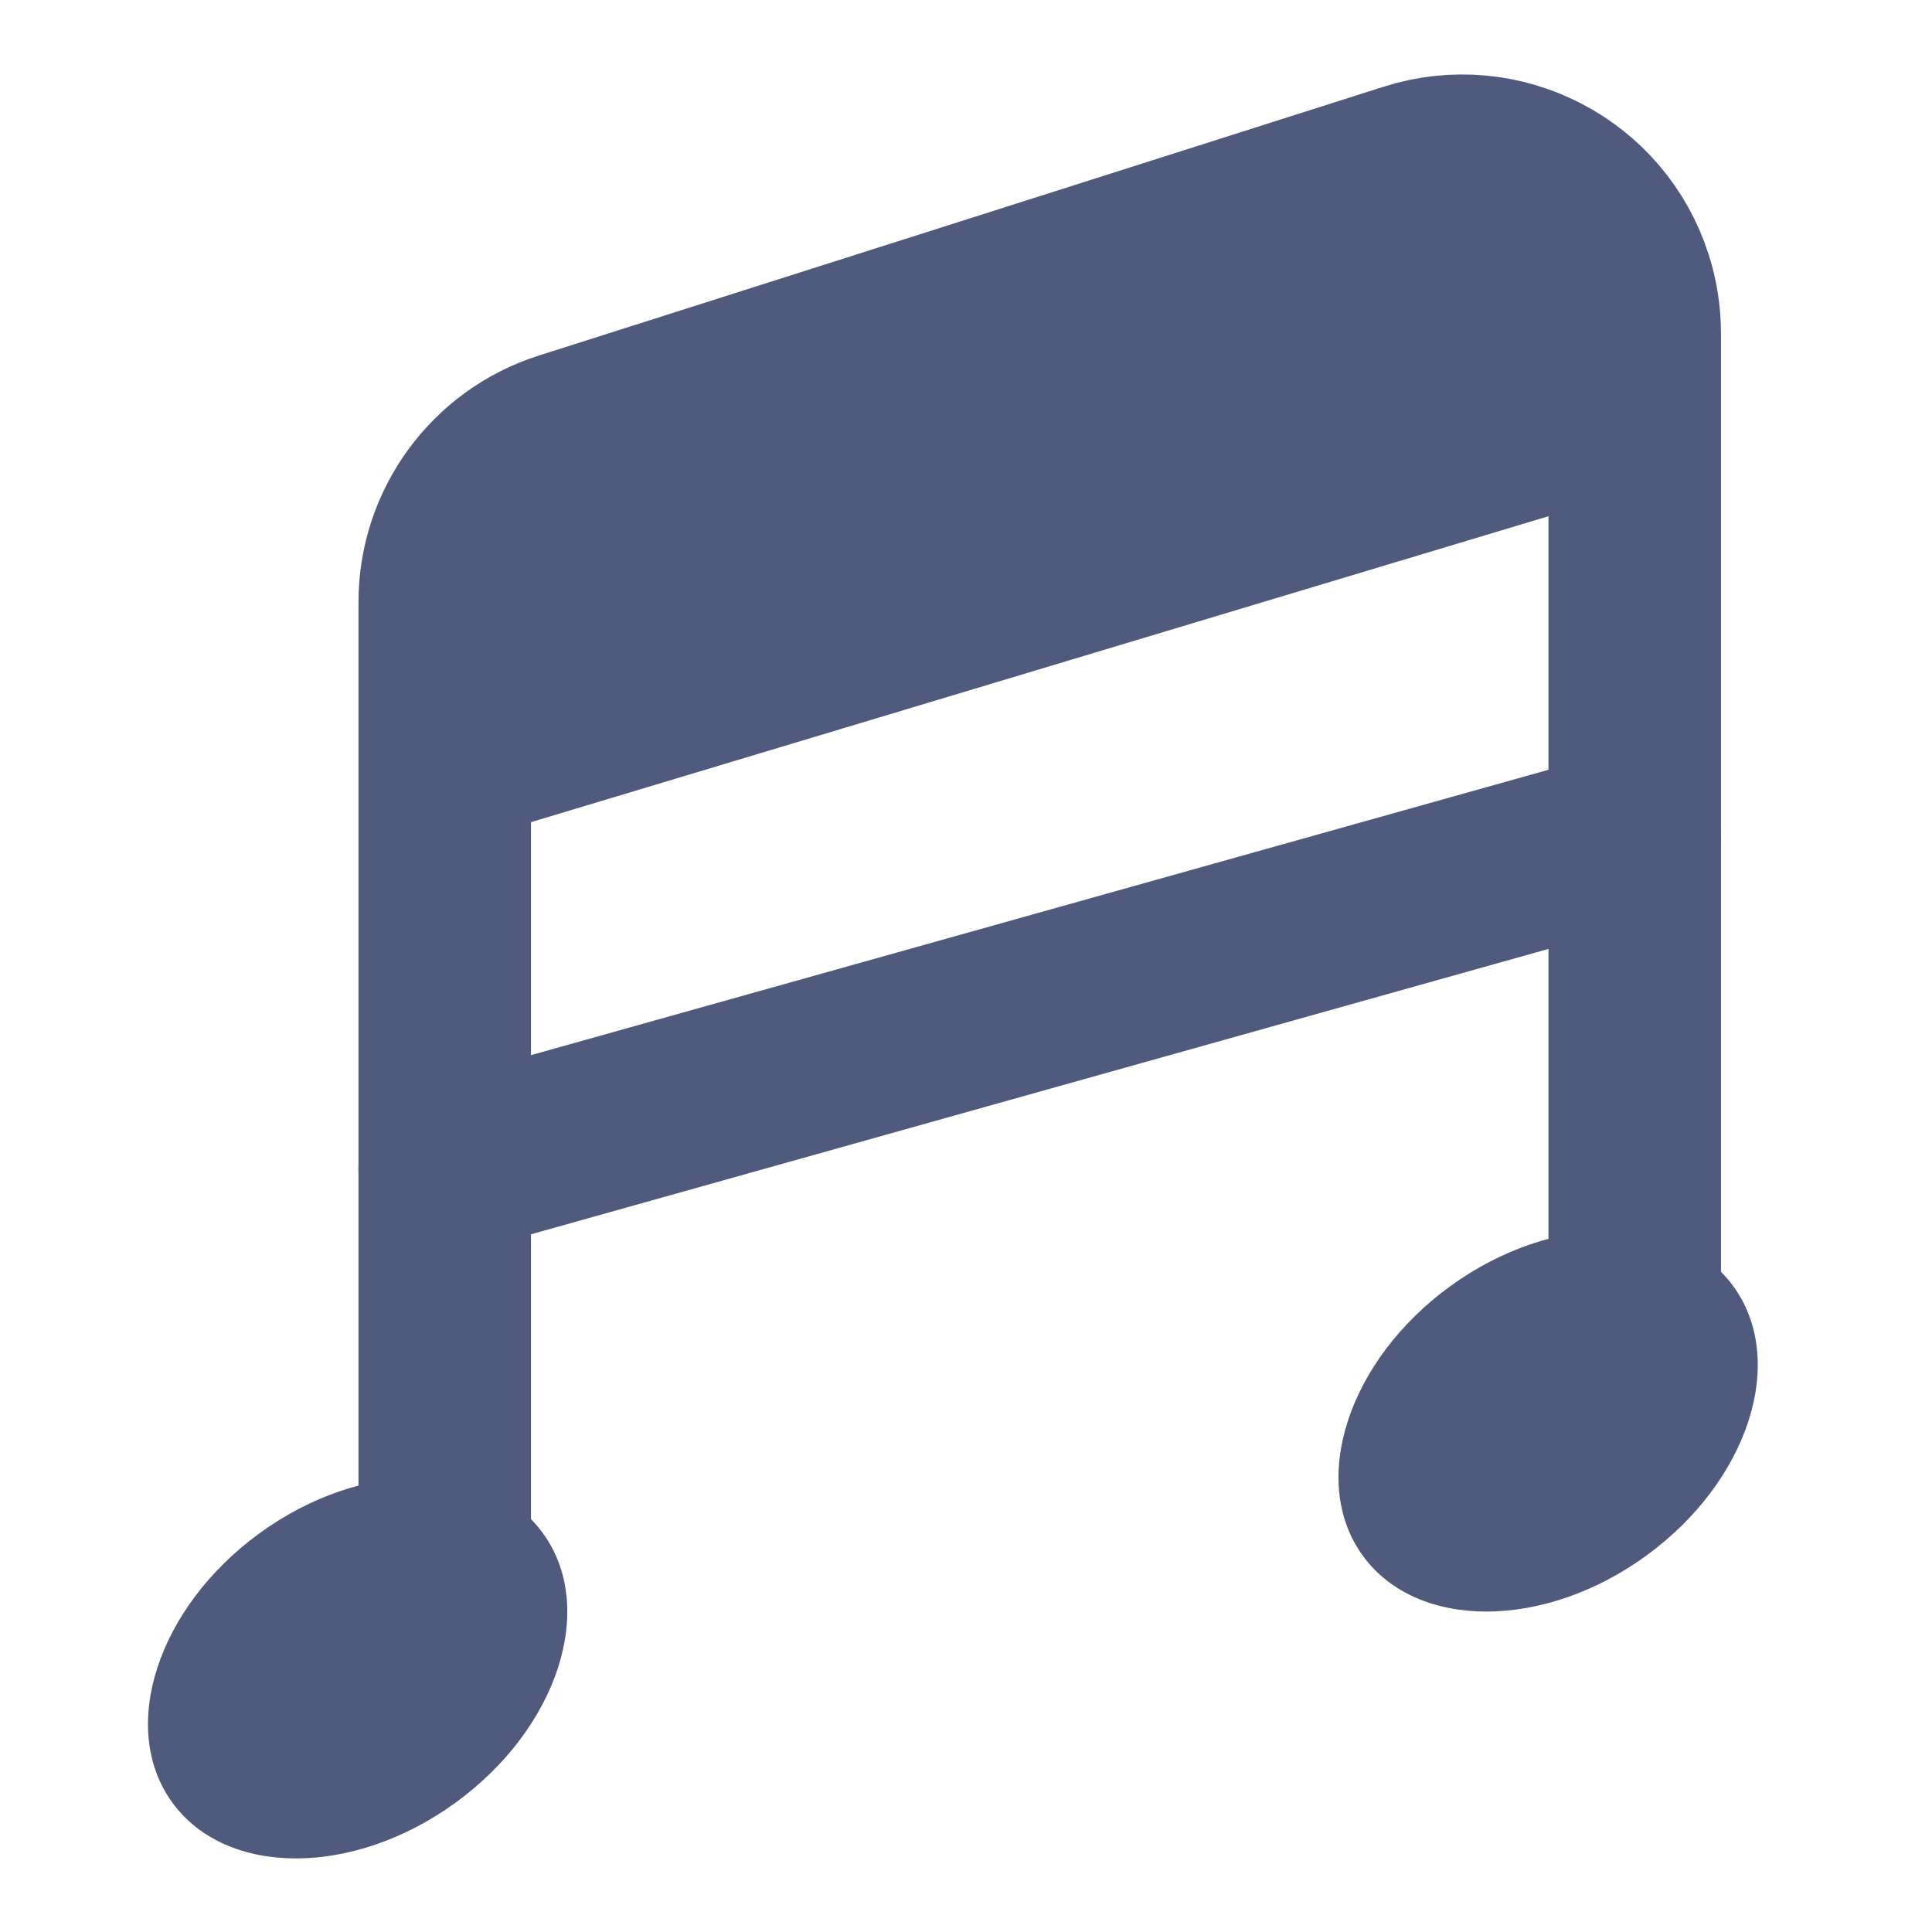
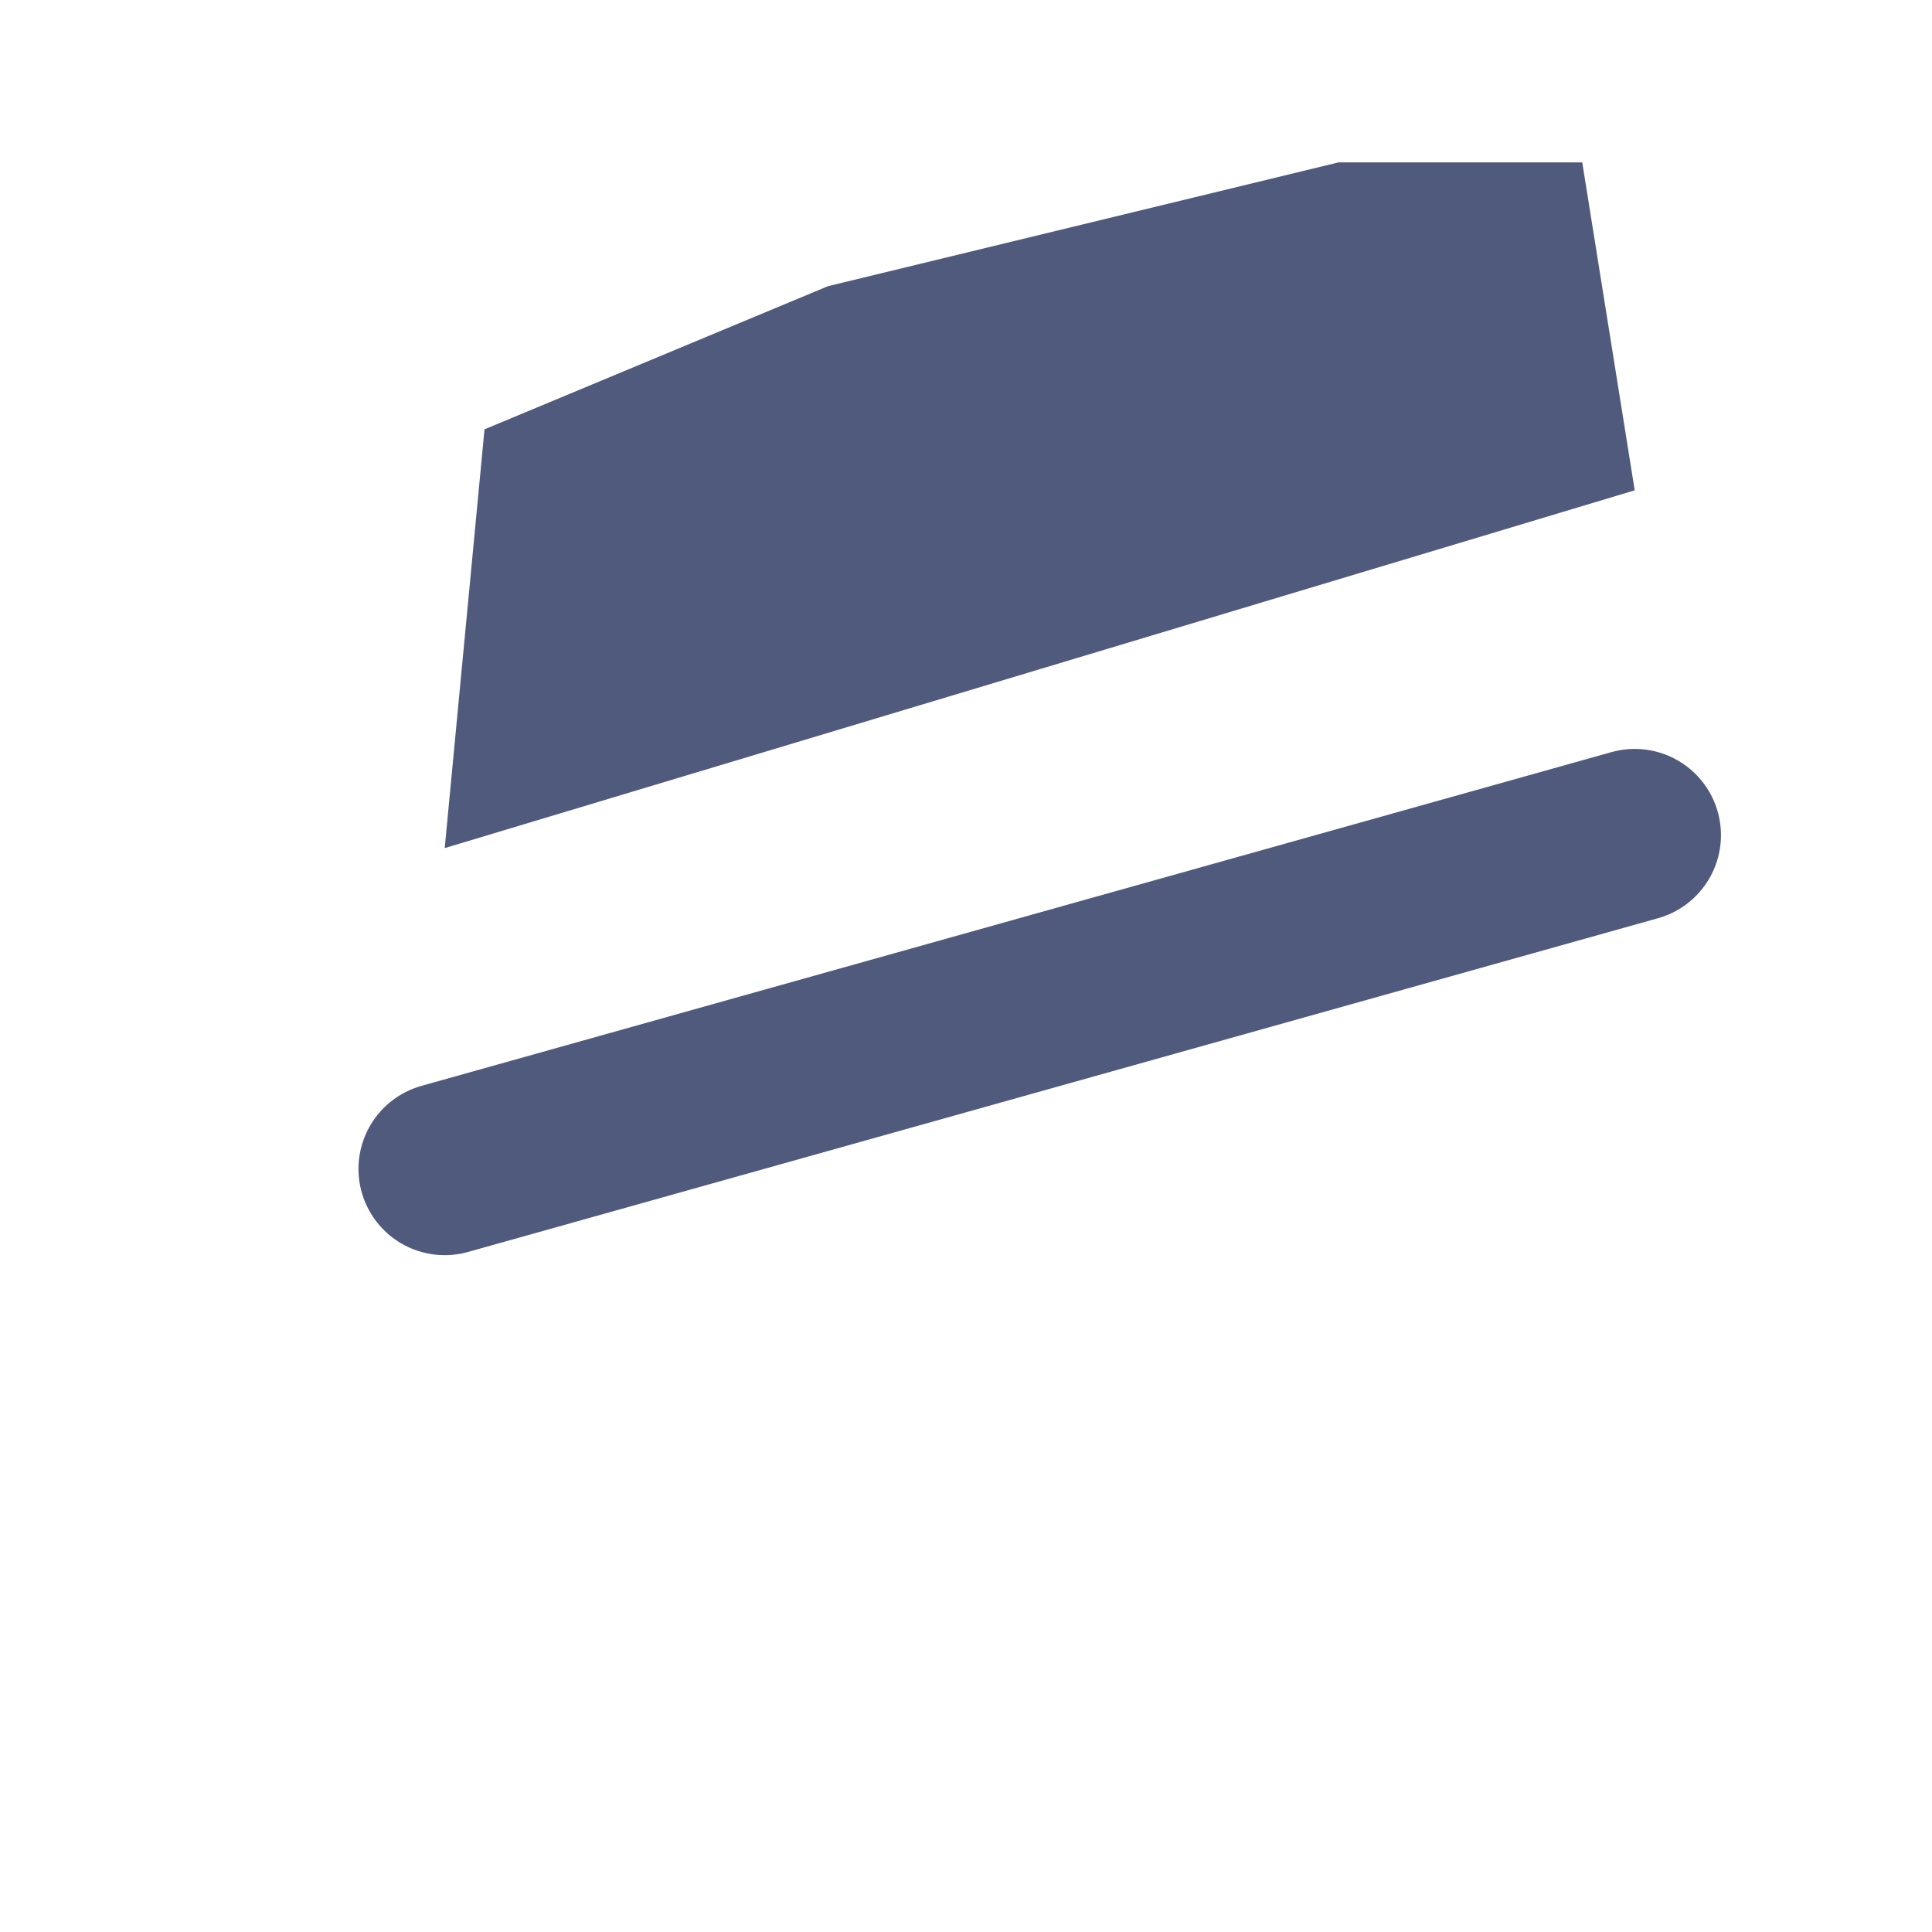
<svg xmlns="http://www.w3.org/2000/svg" width="32px" height="32px" viewBox="0 0 32 32" version="1.1">
  <title>切片</title>
  <g id="页面-2" stroke="none" stroke-width="1" fill="none" fill-rule="evenodd">
    <g id="详情页1440" transform="translate(-34, -664)">
      <g id="icon_APP备份-9" transform="translate(34, 664)">
-         <path d="M7.366,26.053 L7.366,9.973 C7.366,8.729 8.171,7.628 9.356,7.251 L23.352,2.797 C24.856,2.319 26.463,3.15 26.941,4.653 C27.031,4.933 27.076,5.226 27.076,5.52 L27.076,21.871 L27.076,21.871" id="路径-5" stroke="#505A7D" stroke-width="2.857" stroke-linecap="round" />
-         <path d="M27.264,25.769 C28.959,24.538 29.607,22.54 28.711,21.307 C27.816,20.074 25.715,20.073 24.02,21.304 C22.325,22.536 21.677,24.534 22.572,25.767 C23.468,27 25.569,27.001 27.264,25.769 Z" id="椭圆形备份" fill="#505A7D" />
-         <path d="M7.545,29.858 C9.241,28.626 9.889,26.628 8.993,25.396 C8.097,24.163 5.997,24.162 4.302,25.393 C2.606,26.625 1.958,28.623 2.854,29.856 C3.75,31.089 5.85,31.09 7.545,29.858 Z" id="椭圆形备份-2" fill="#505A7D" />
        <polygon id="路径-14" fill="#505A7D" points="7.366 14.047 27.076 8.121 26.207 2.69 22.169 2.69 13.714 4.74 8.025 7.111" />
        <line x1="7.366" y1="19.361" x2="27.076" y2="13.833" id="路径-16" stroke="#505A7D" stroke-width="2.857" stroke-linecap="round" />
      </g>
    </g>
  </g>
</svg>